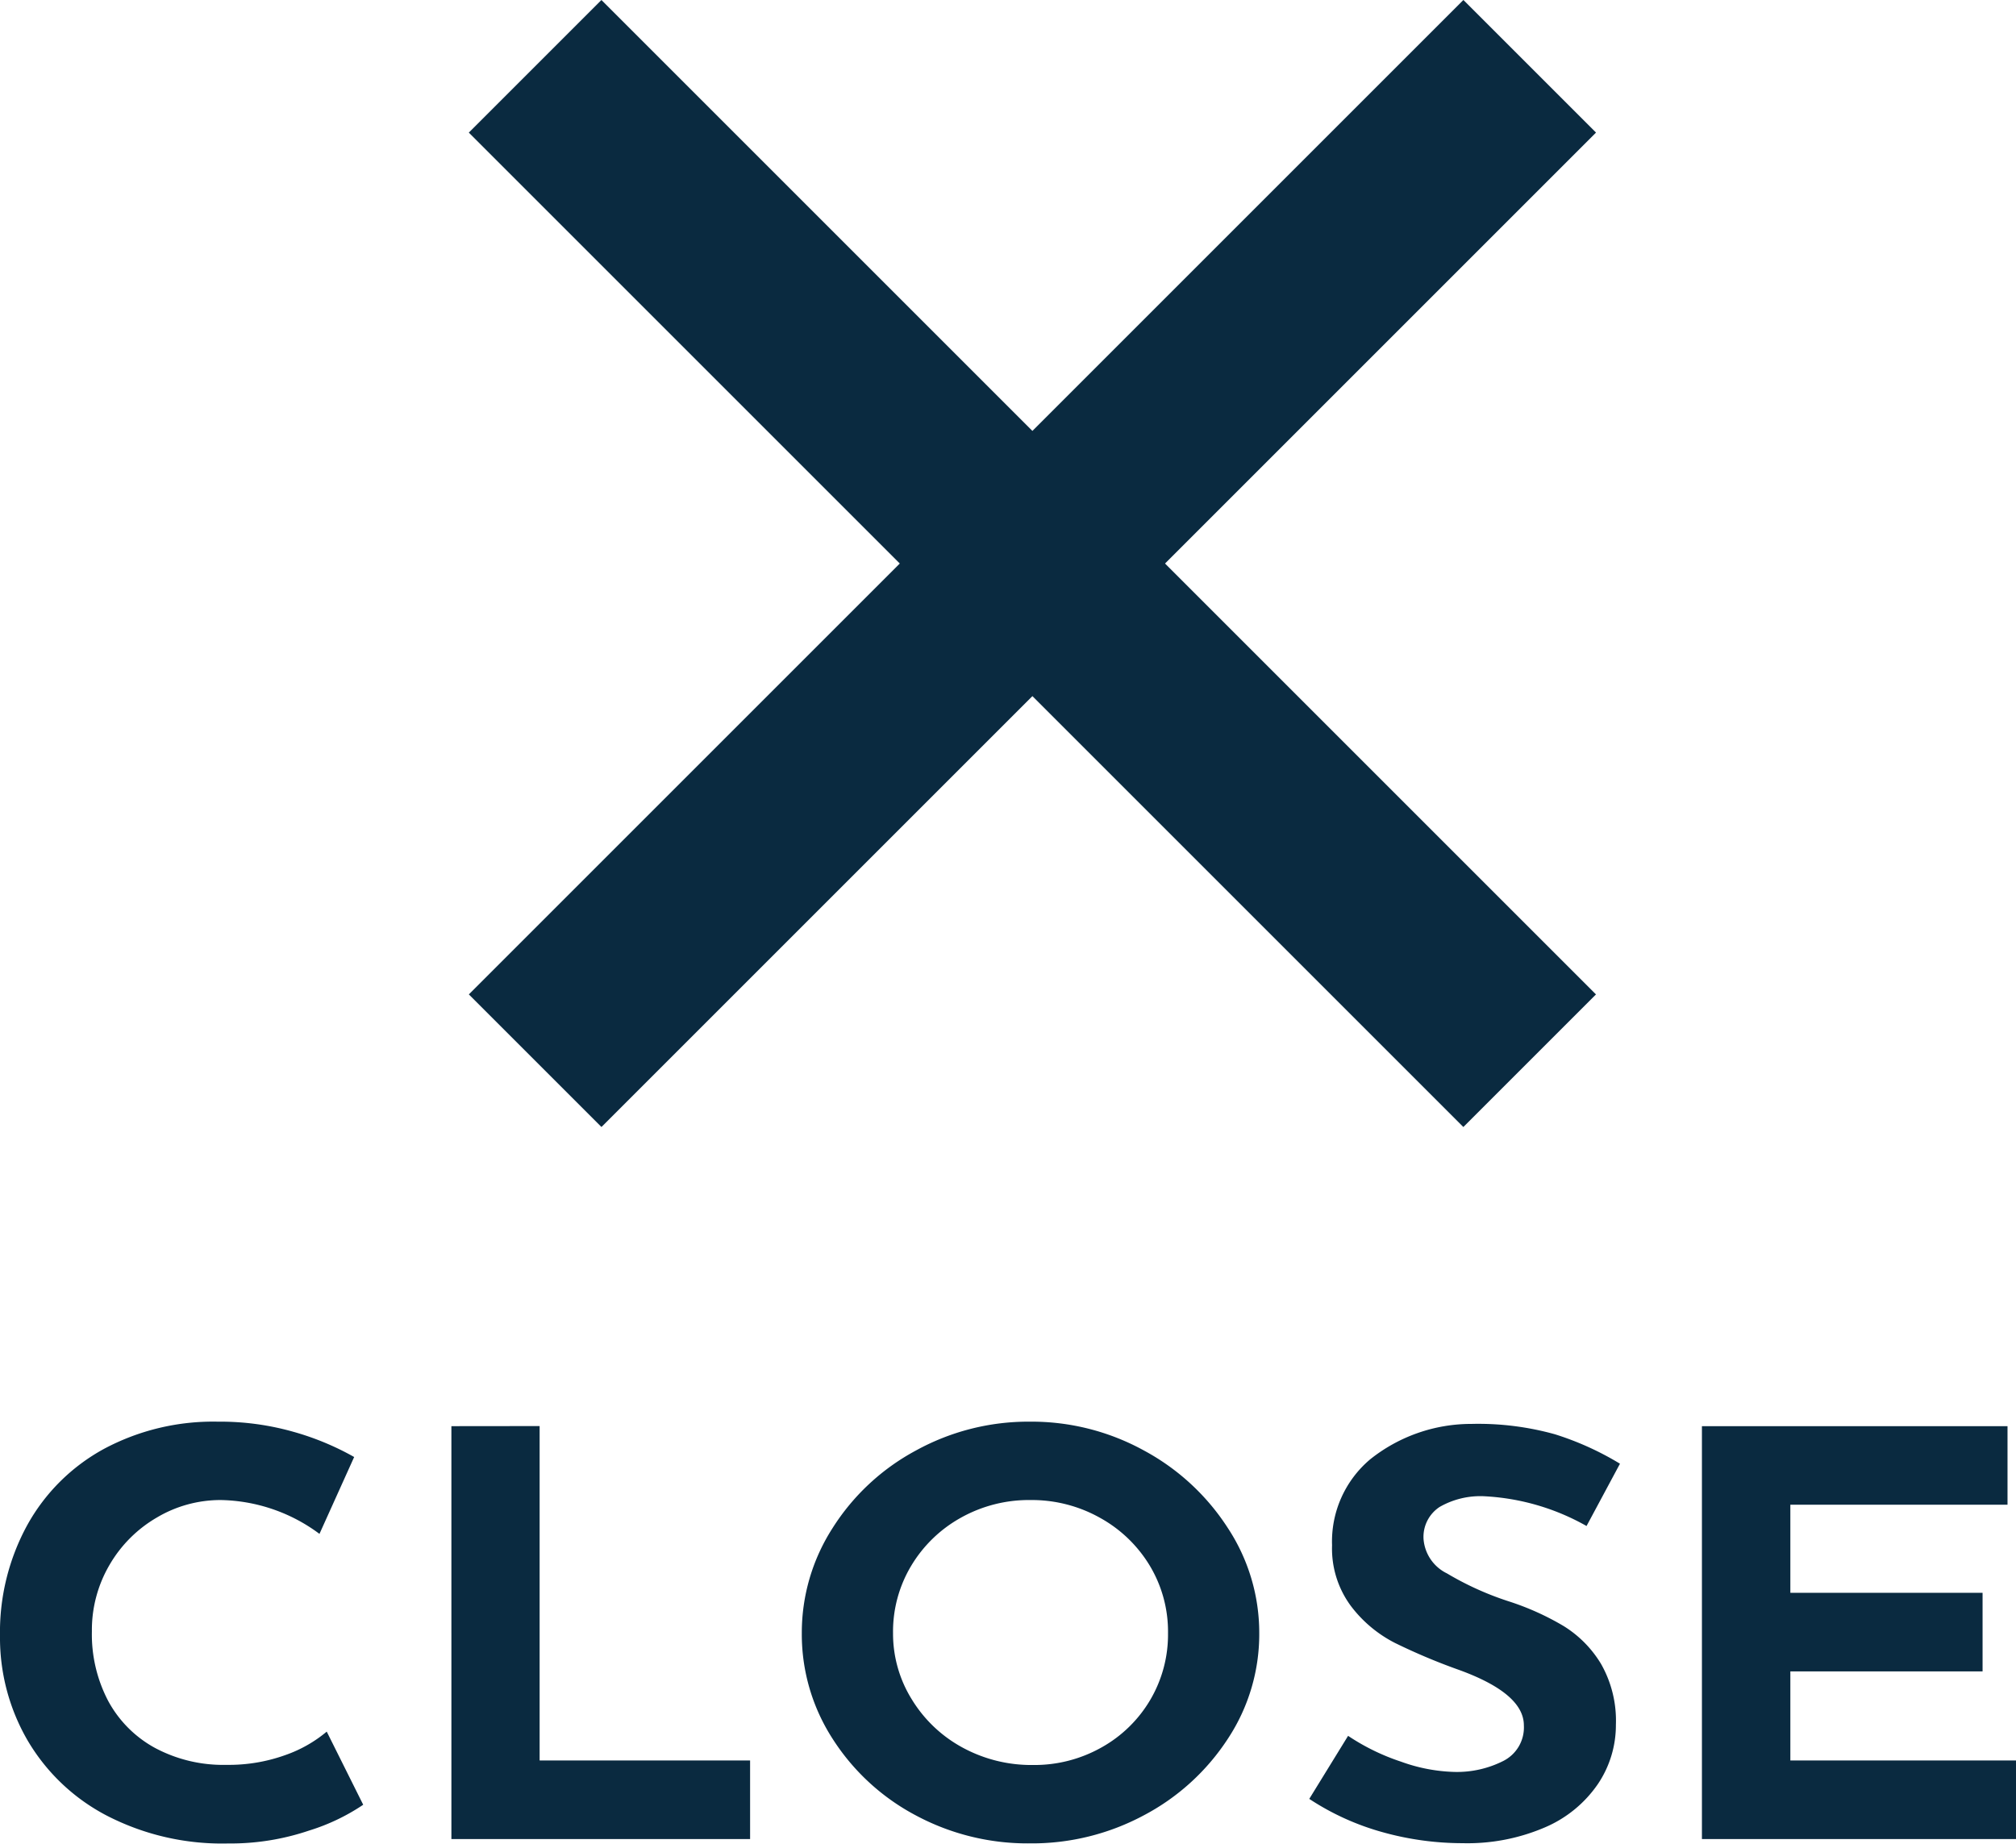
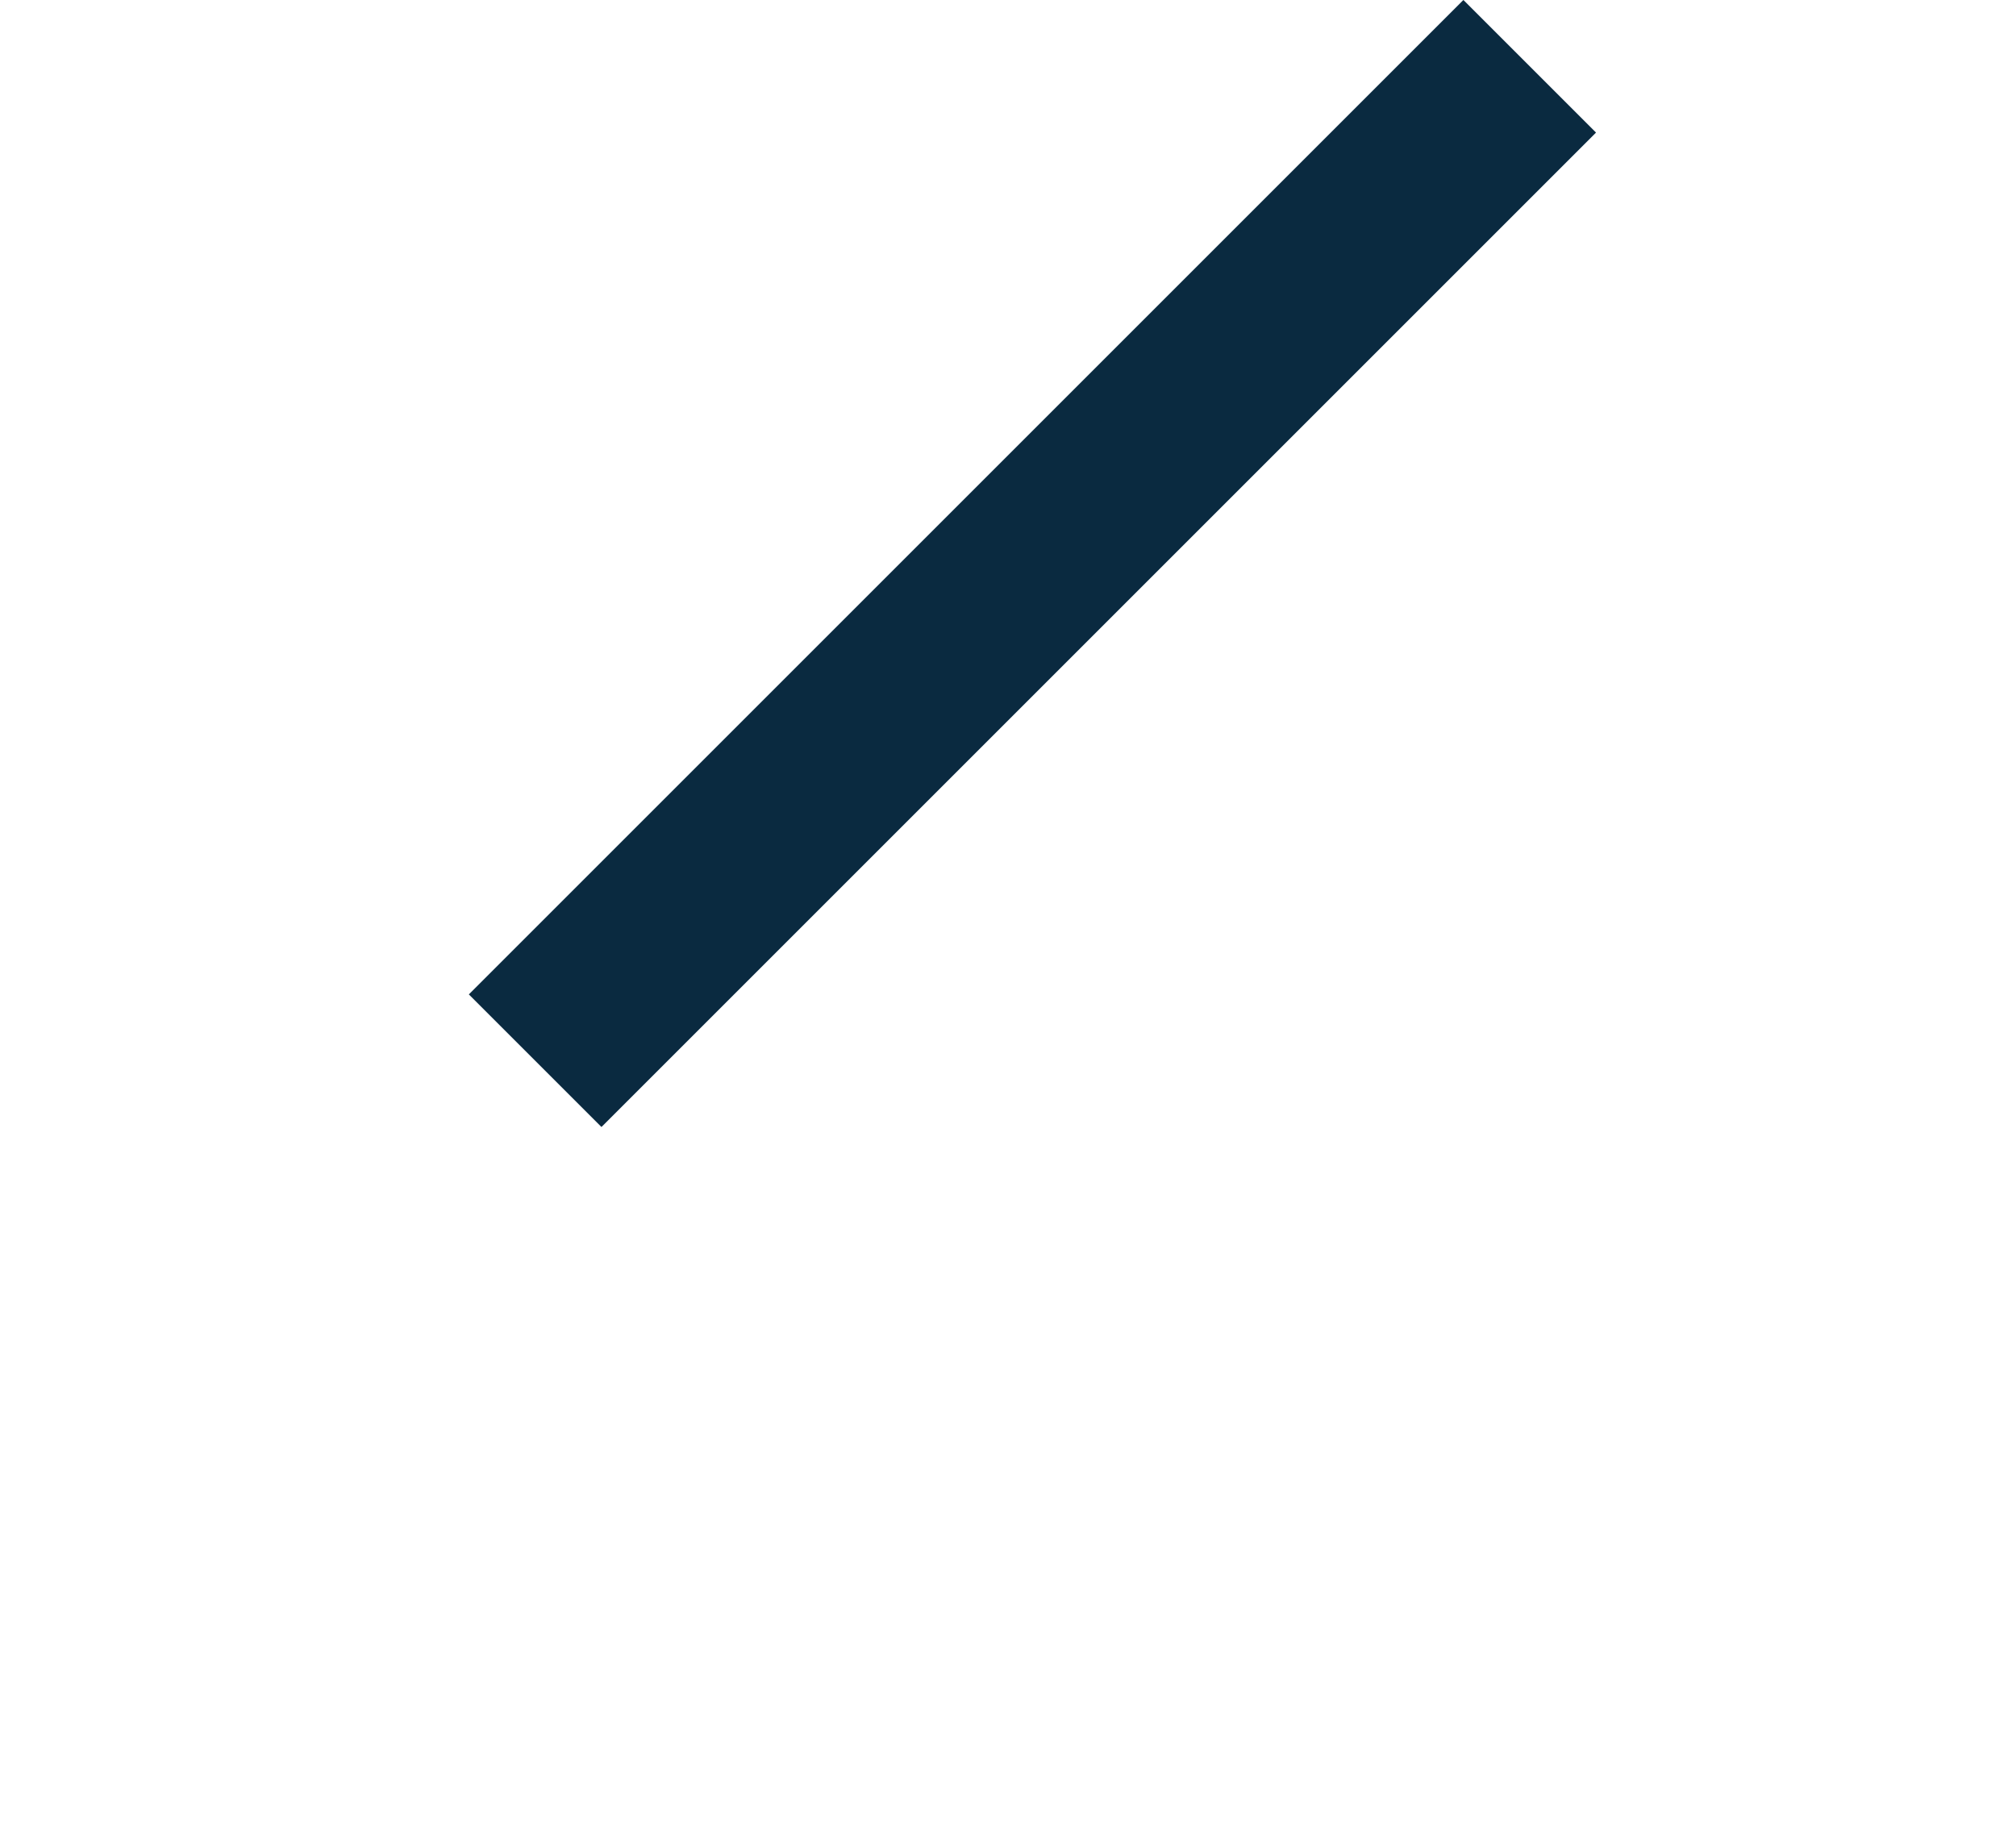
<svg xmlns="http://www.w3.org/2000/svg" id="グループ_7552" data-name="グループ 7552" width="43" height="39.328" viewBox="0 0 43 39.328">
  <g id="グループ_7492" data-name="グループ 7492" transform="translate(0 30.327)">
-     <path id="パス_41917" data-name="パス 41917" d="M-13.827-1.5a4.364,4.364,0,0,1-1.155.551,5.221,5.221,0,0,1-1.726.275,5.361,5.361,0,0,1-2.6-.6A4.218,4.218,0,0,1-20.99-2.88a4.361,4.361,0,0,1-.584-2.22,4.761,4.761,0,0,1,.584-2.37,4.123,4.123,0,0,1,1.635-1.622,4.937,4.937,0,0,1,2.426-.58,5.734,5.734,0,0,1,1.609.215,5.844,5.844,0,0,1,1.3.539l-.74,1.64A3.624,3.624,0,0,0-16.863-8a2.658,2.658,0,0,0-1.362.371,2.784,2.784,0,0,0-1.012,1.011A2.747,2.747,0,0,0-19.614-5.2a3.056,3.056,0,0,0,.35,1.49,2.487,2.487,0,0,0,1,1,3.085,3.085,0,0,0,1.518.359,3.561,3.561,0,0,0,1.259-.209,2.815,2.815,0,0,0,.882-.5Zm3.763-8.078v7.133h4.489V-.768h-6.371V-9.576ZM-4.472-5.16A4.127,4.127,0,0,1-3.817-7.4,4.772,4.772,0,0,1-2.039-9.056,4.973,4.973,0,0,1,.394-9.672a4.973,4.973,0,0,1,2.433.616A4.876,4.876,0,0,1,4.617-7.4,4.068,4.068,0,0,1,5.285-5.16a4.05,4.05,0,0,1-.668,2.25A4.815,4.815,0,0,1,2.826-1.276a5.051,5.051,0,0,1-2.433.6,5.04,5.04,0,0,1-2.439-.6A4.725,4.725,0,0,1-3.817-2.91,4.108,4.108,0,0,1-4.472-5.16Zm1.946,0a2.654,2.654,0,0,0,.4,1.412A2.865,2.865,0,0,0-1.053-2.725a3.069,3.069,0,0,0,1.512.377,2.91,2.91,0,0,0,1.466-.377A2.772,2.772,0,0,0,2.963-3.742,2.747,2.747,0,0,0,3.339-5.16,2.73,2.73,0,0,0,2.95-6.6,2.842,2.842,0,0,0,1.892-7.619,2.971,2.971,0,0,0,.407-8a2.971,2.971,0,0,0-1.486.377A2.842,2.842,0,0,0-2.137-6.6,2.73,2.73,0,0,0-2.526-5.16ZM12.266-7.446A4.932,4.932,0,0,0,10.1-8.08a1.744,1.744,0,0,0-.967.227.763.763,0,0,0-.344.682.891.891,0,0,0,.5.736,6.459,6.459,0,0,0,1.33.6,5.728,5.728,0,0,1,1.155.521,2.412,2.412,0,0,1,.8.808,2.445,2.445,0,0,1,.318,1.3,2.248,2.248,0,0,1-.383,1.263,2.61,2.61,0,0,1-1.122.922,4.185,4.185,0,0,1-1.765.341,6.346,6.346,0,0,1-1.7-.233,5.5,5.5,0,0,1-1.57-.712L7.18-2.97a4.653,4.653,0,0,0,1.129.551A3.6,3.6,0,0,0,9.45-2.2a2.189,2.189,0,0,0,1.038-.233.8.8,0,0,0,.441-.76q0-.682-1.388-1.185a12.952,12.952,0,0,1-1.362-.574,2.736,2.736,0,0,1-.941-.79,2.058,2.058,0,0,1-.4-1.293A2.292,2.292,0,0,1,7.653-8.87a3.456,3.456,0,0,1,2.16-.754,6.085,6.085,0,0,1,1.778.221,6.3,6.3,0,0,1,1.388.628Zm8.979-2.13V-7.9H16.613v1.879h4.1v1.676h-4.1v1.9h4.814V-.768h-6.7V-9.576Z" transform="translate(21.574 9.672)" fill="#0a2a40" />
-   </g>
+     </g>
  <g id="グループ_7551" data-name="グループ 7551" transform="translate(10)">
-     <rect id="bar" width="30" height="4" transform="translate(2.828 0) rotate(45)" fill="#0a2a40" />
    <rect id="bar-2" data-name="bar" width="30" height="4" transform="translate(24.042 2.828) rotate(135)" fill="#0a2a40" />
  </g>
</svg>